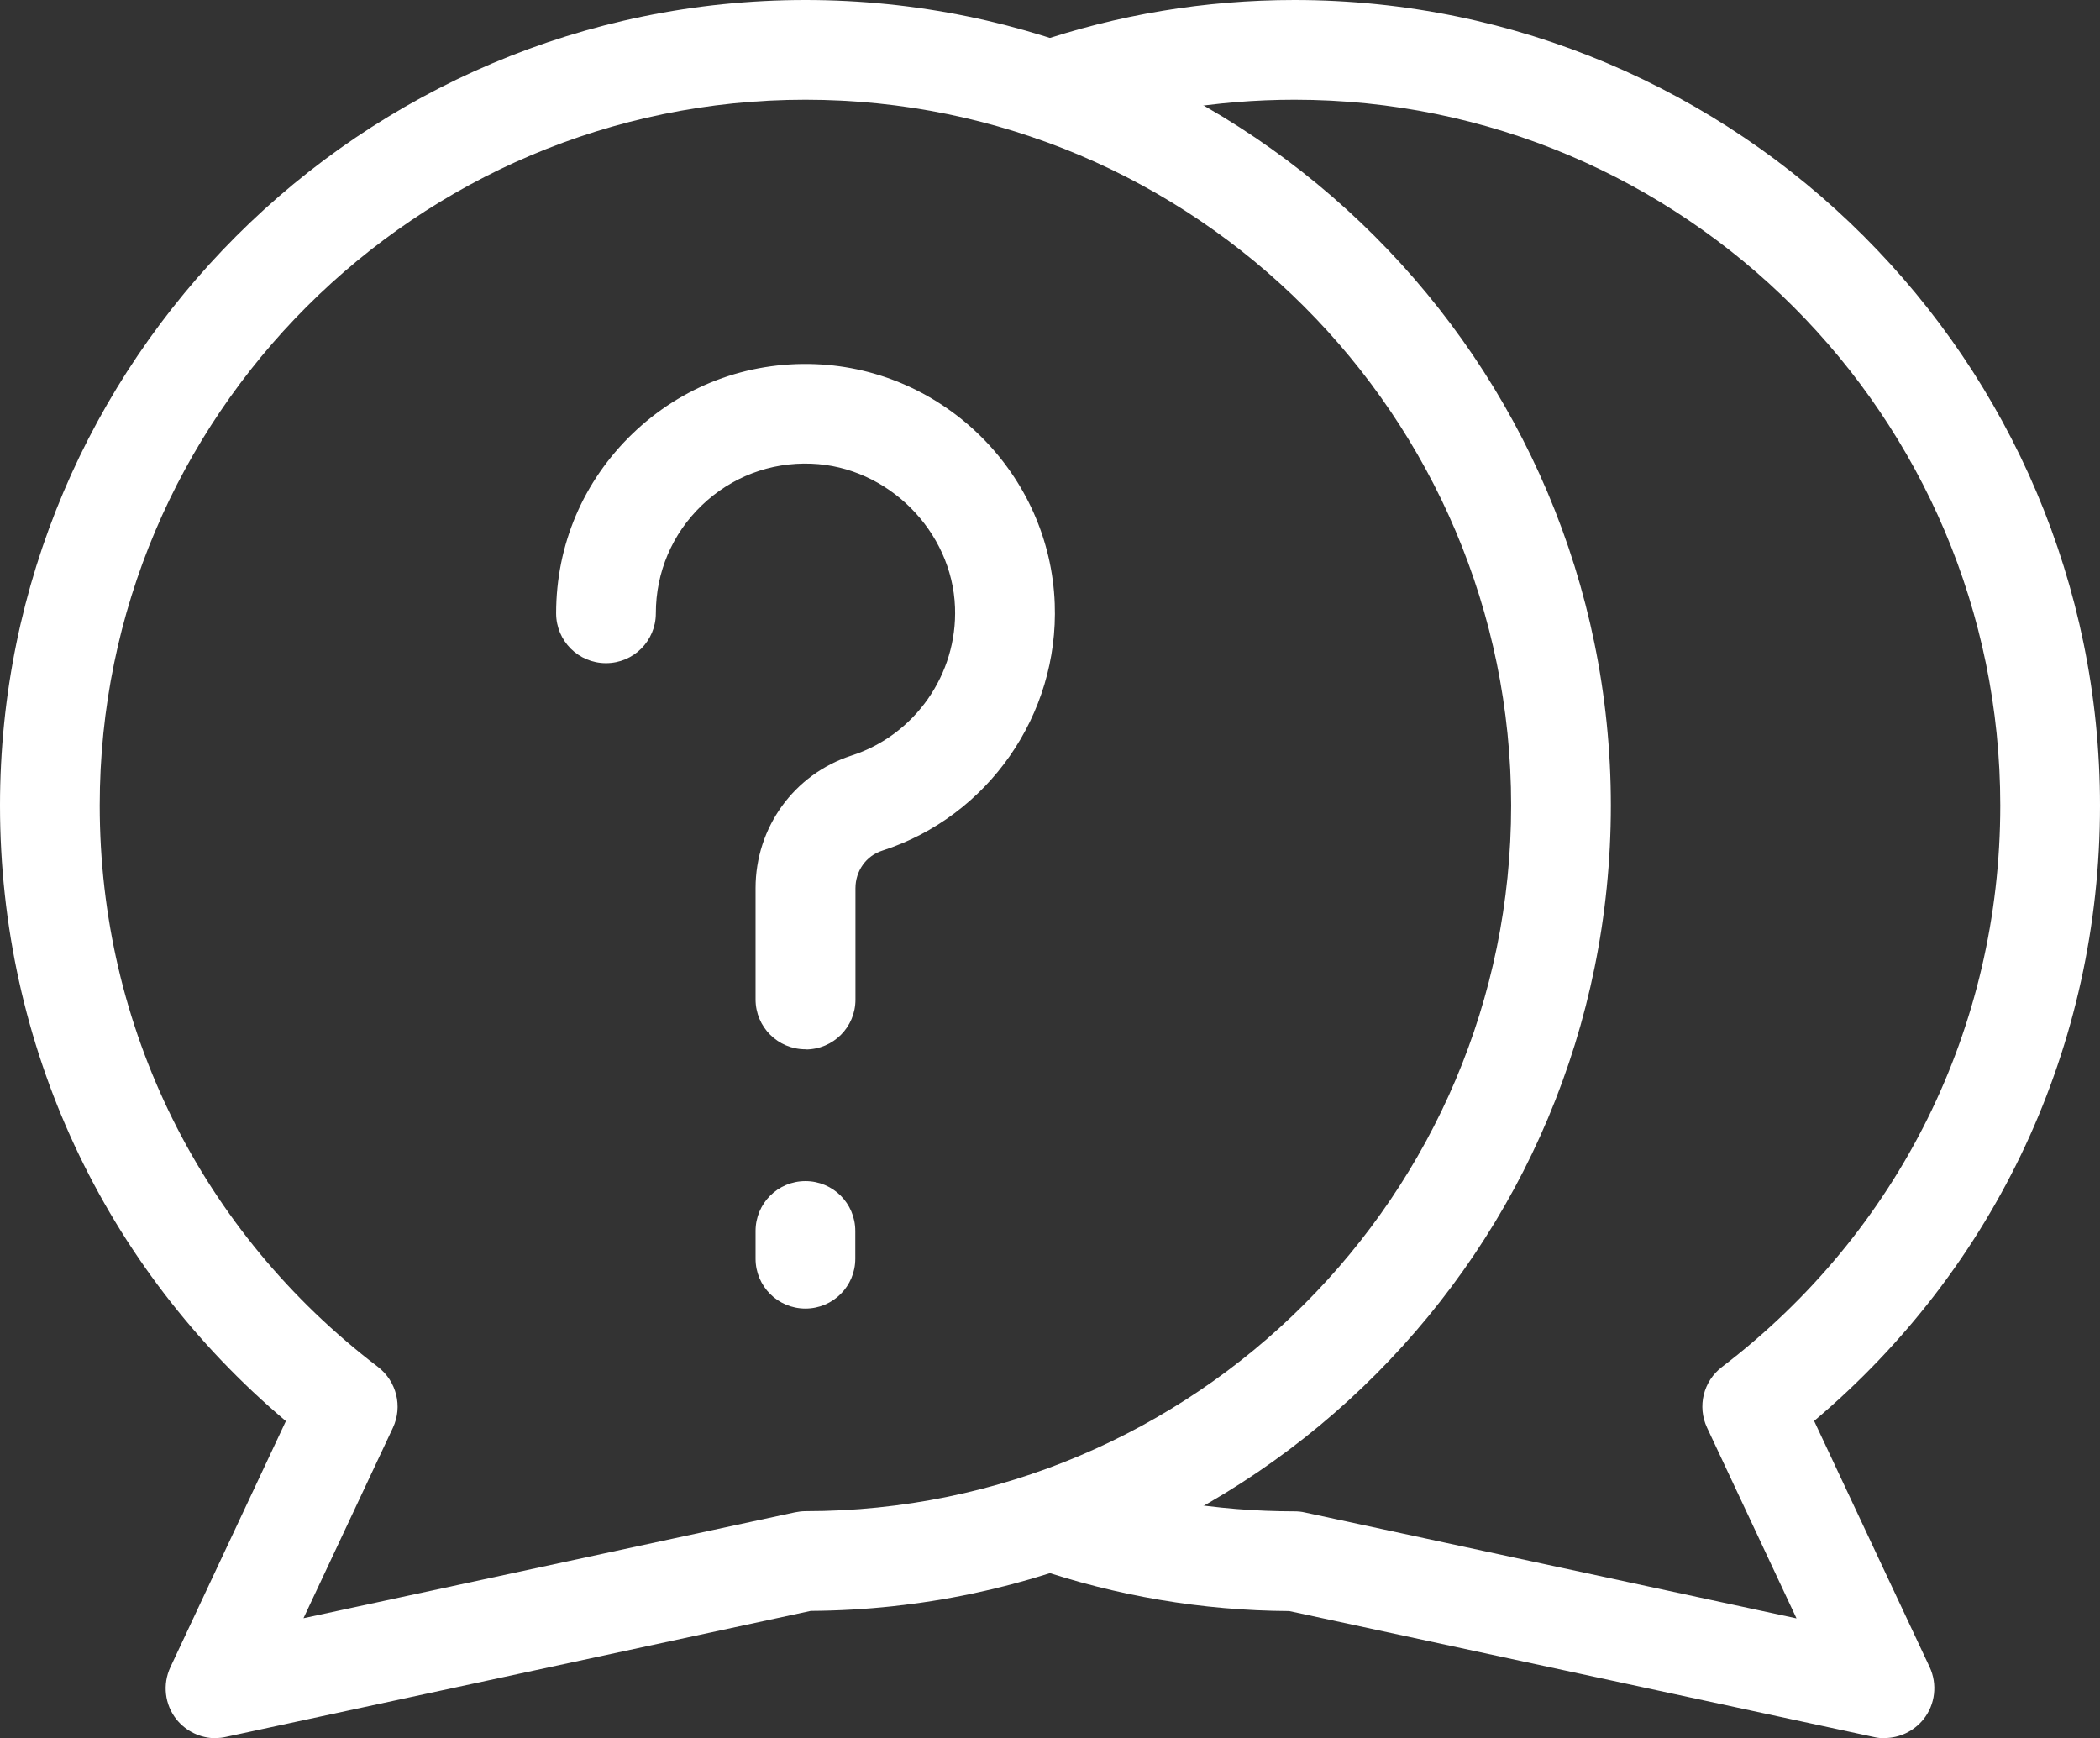
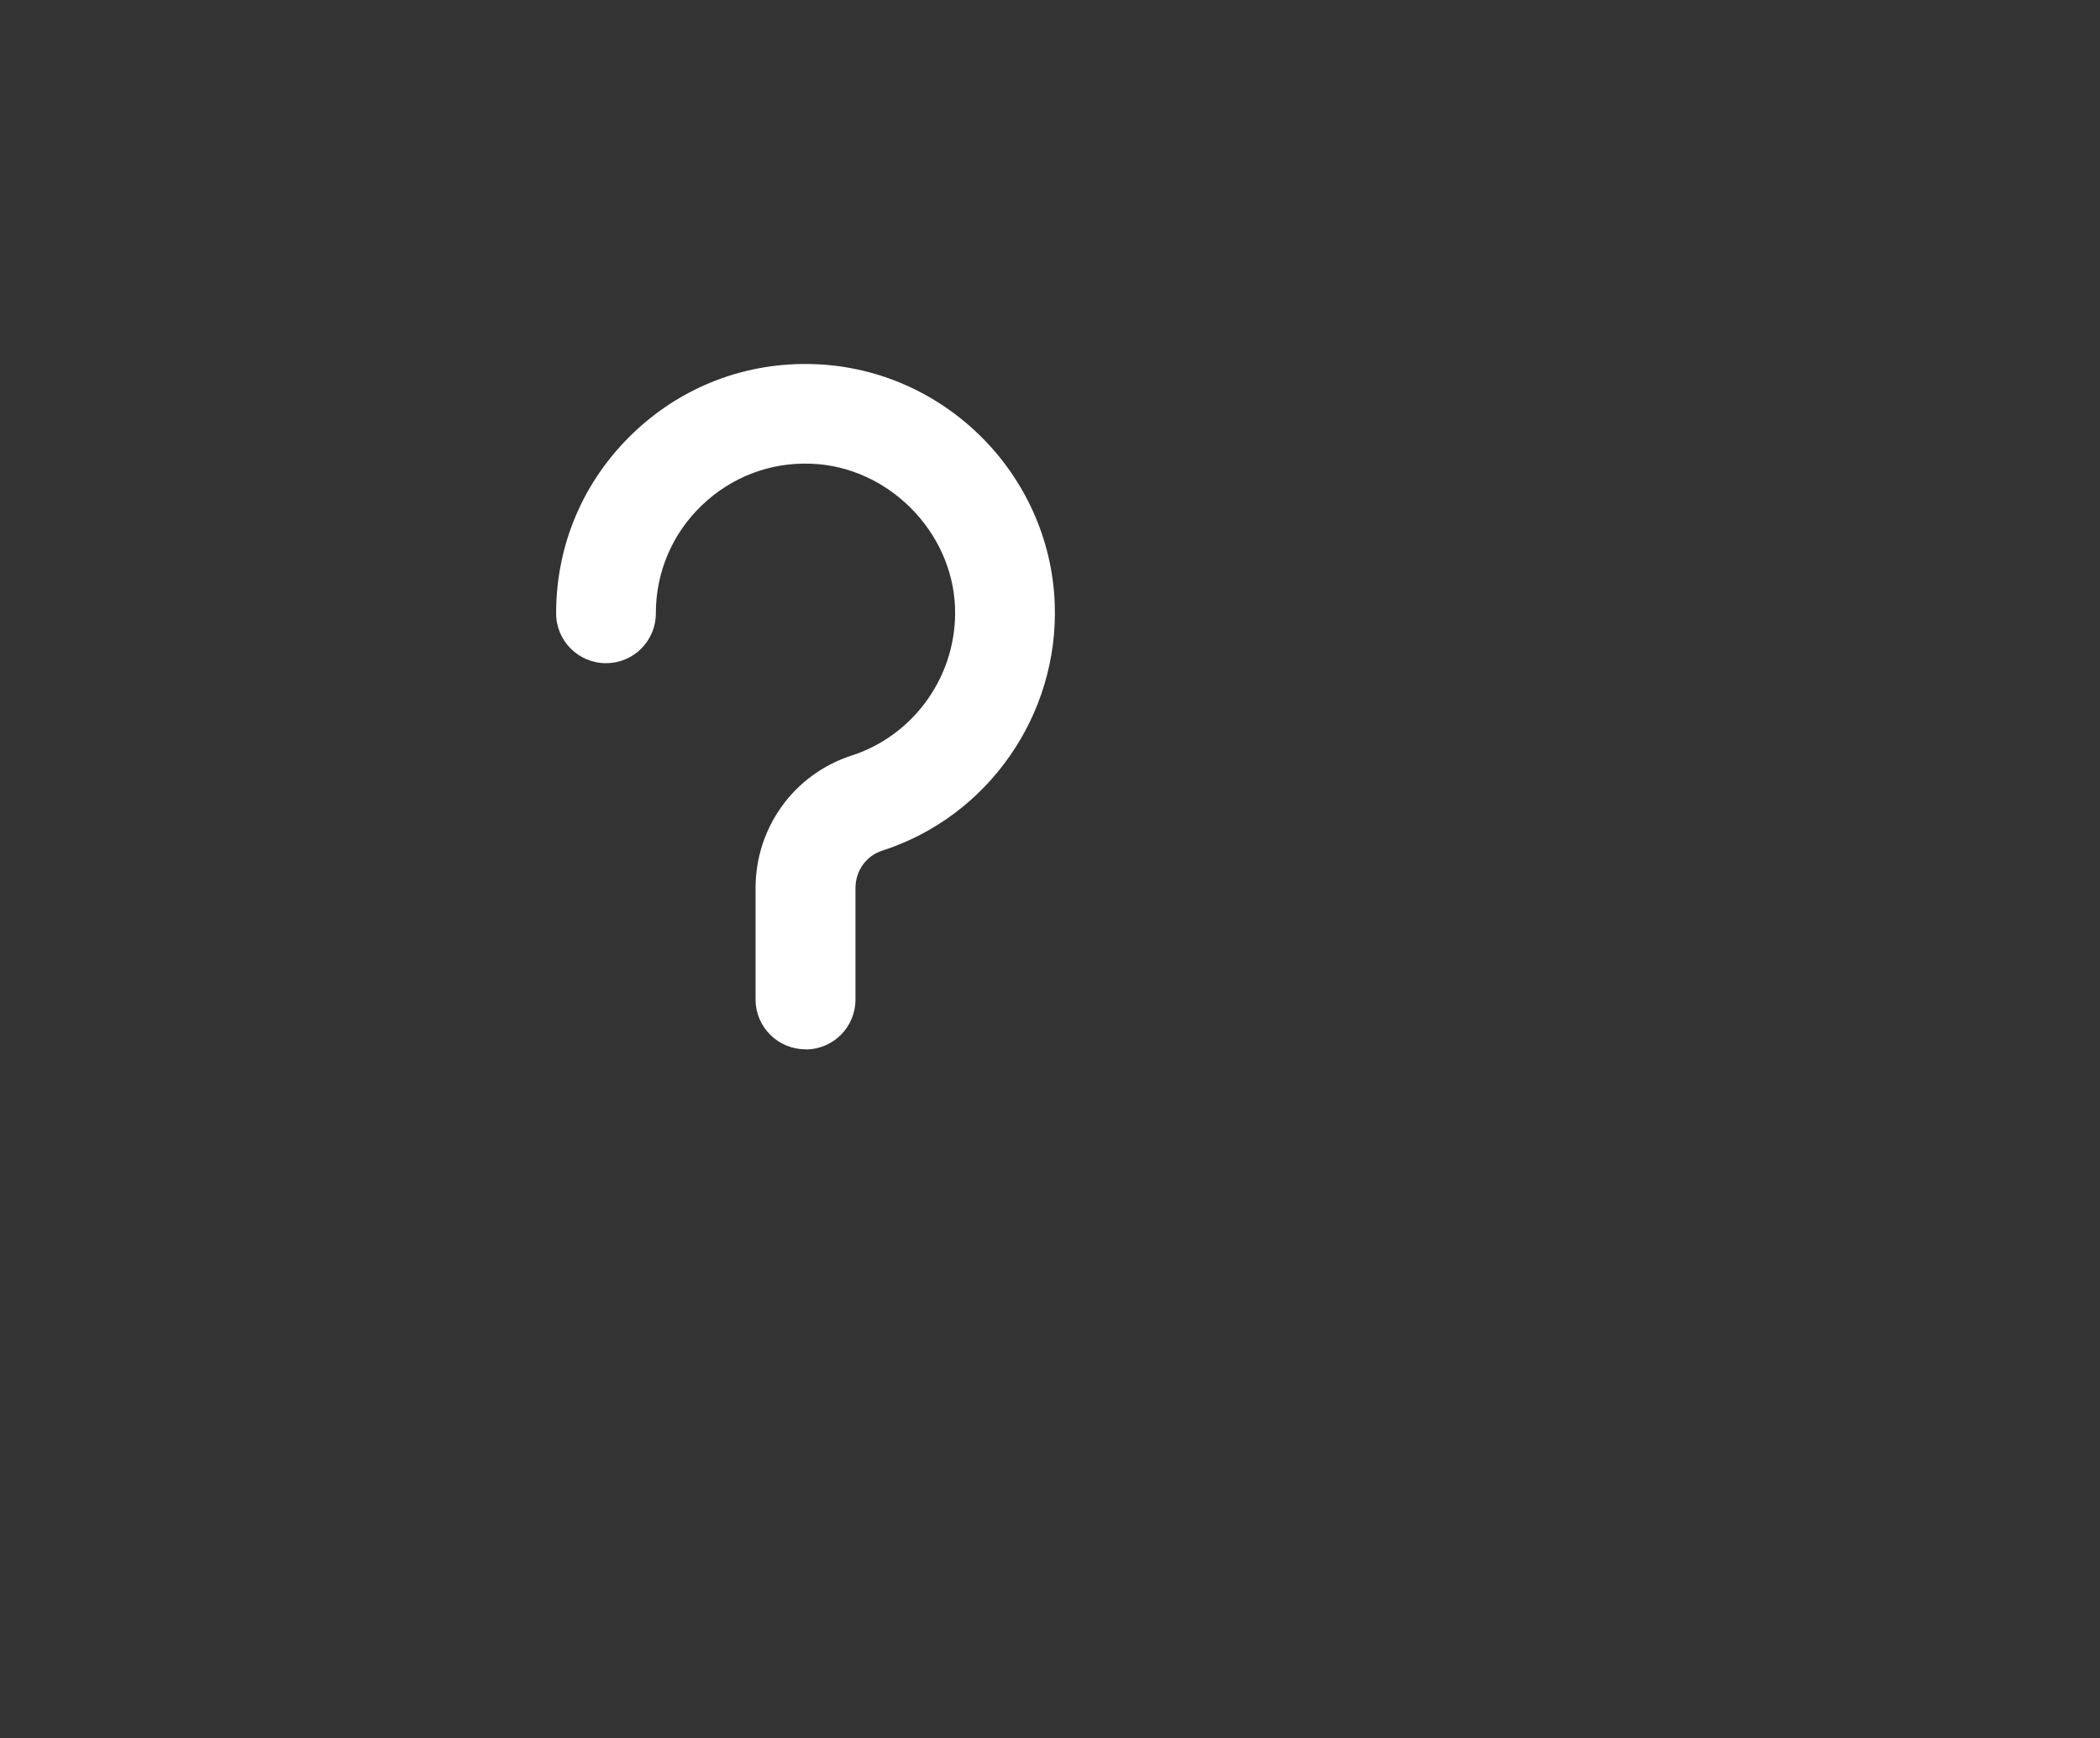
<svg xmlns="http://www.w3.org/2000/svg" id="Capa_2" data-name="Capa 2" viewBox="0 0 126.35 104.58">
  <rect x="0" y="0" width="126.35" height="104.58" fill="#333333" stroke="none" />
  <defs>
    <style>
      .cls-1 {
        fill: #fff;
      }
    </style>
  </defs>
  <g id="Title">
    <g>
-       <path class="cls-1" d="M12.97,104.58c-.9,0-1.77-.41-2.35-1.13-.71-.89-.85-2.11-.37-3.14l6.95-14.81C6.24,76.25,0,62.89,0,48.46,0,21.74,21.74,0,48.46,0s48.46,21.74,48.46,48.46-21.56,48.29-48.14,48.46l-35.18,7.58c-.21.05-.42.07-.63.07ZM48.46,6C25.05,6,6,25.05,6,48.46c0,13.35,6.1,25.67,16.74,33.78,1.12.86,1.5,2.38.9,3.66l-5.38,11.46,29.57-6.37c.21-.04.42-.07.63-.07,23.42,0,42.46-19.05,42.46-42.46S71.88,6,48.46,6Z" />
-       <path class="cls-1" d="M113.38,104.58c-.21,0-.42-.02-.63-.07l-35.18-7.58c-5.26-.03-10.43-.91-15.36-2.6-1.57-.54-2.4-2.24-1.86-3.81.54-1.57,2.24-2.4,3.81-1.86,4.4,1.51,9.02,2.27,13.73,2.27.21,0,.42.02.63.07l29.57,6.37-5.38-11.47c-.6-1.28-.23-2.8.9-3.66,10.64-8.12,16.74-20.43,16.74-33.78,0-23.41-19.05-42.46-42.46-42.46-4.71,0-9.33.77-13.73,2.27-1.57.54-3.27-.3-3.81-1.86-.54-1.57.3-3.27,1.86-3.81C67.23.88,72.51,0,77.88,0,104.61,0,126.35,21.74,126.35,48.47c0,14.42-6.24,27.78-17.2,37.02l6.95,14.81c.48,1.03.34,2.25-.37,3.14-.58.72-1.44,1.13-2.35,1.13Z" />
      <g>
        <path class="cls-1" d="M48.46,63.13c-1.66,0-3-1.34-3-3v-6.7c0-3.65,2.32-6.85,5.77-7.97,3.82-1.23,6.38-4.9,6.23-8.92-.17-4.59-4.05-8.47-8.64-8.64-2.48-.1-4.82.8-6.6,2.51-1.78,1.71-2.76,4.02-2.76,6.49,0,1.66-1.34,3-3,3s-3-1.34-3-3c0-4.12,1.63-7.95,4.6-10.81,2.96-2.85,6.87-4.34,10.99-4.18,7.79.3,14.12,6.63,14.41,14.41.25,6.69-4.01,12.81-10.38,14.86-.97.31-1.61,1.22-1.61,2.26v6.7c0,1.66-1.34,3-3,3Z" />
-         <path class="cls-1" d="M48.46,78.73c-1.66,0-3-1.34-3-3v-1.67c0-1.66,1.34-3,3-3s3,1.34,3,3v1.67c0,1.66-1.34,3-3,3Z" />
      </g>
    </g>
  </g>
</svg>